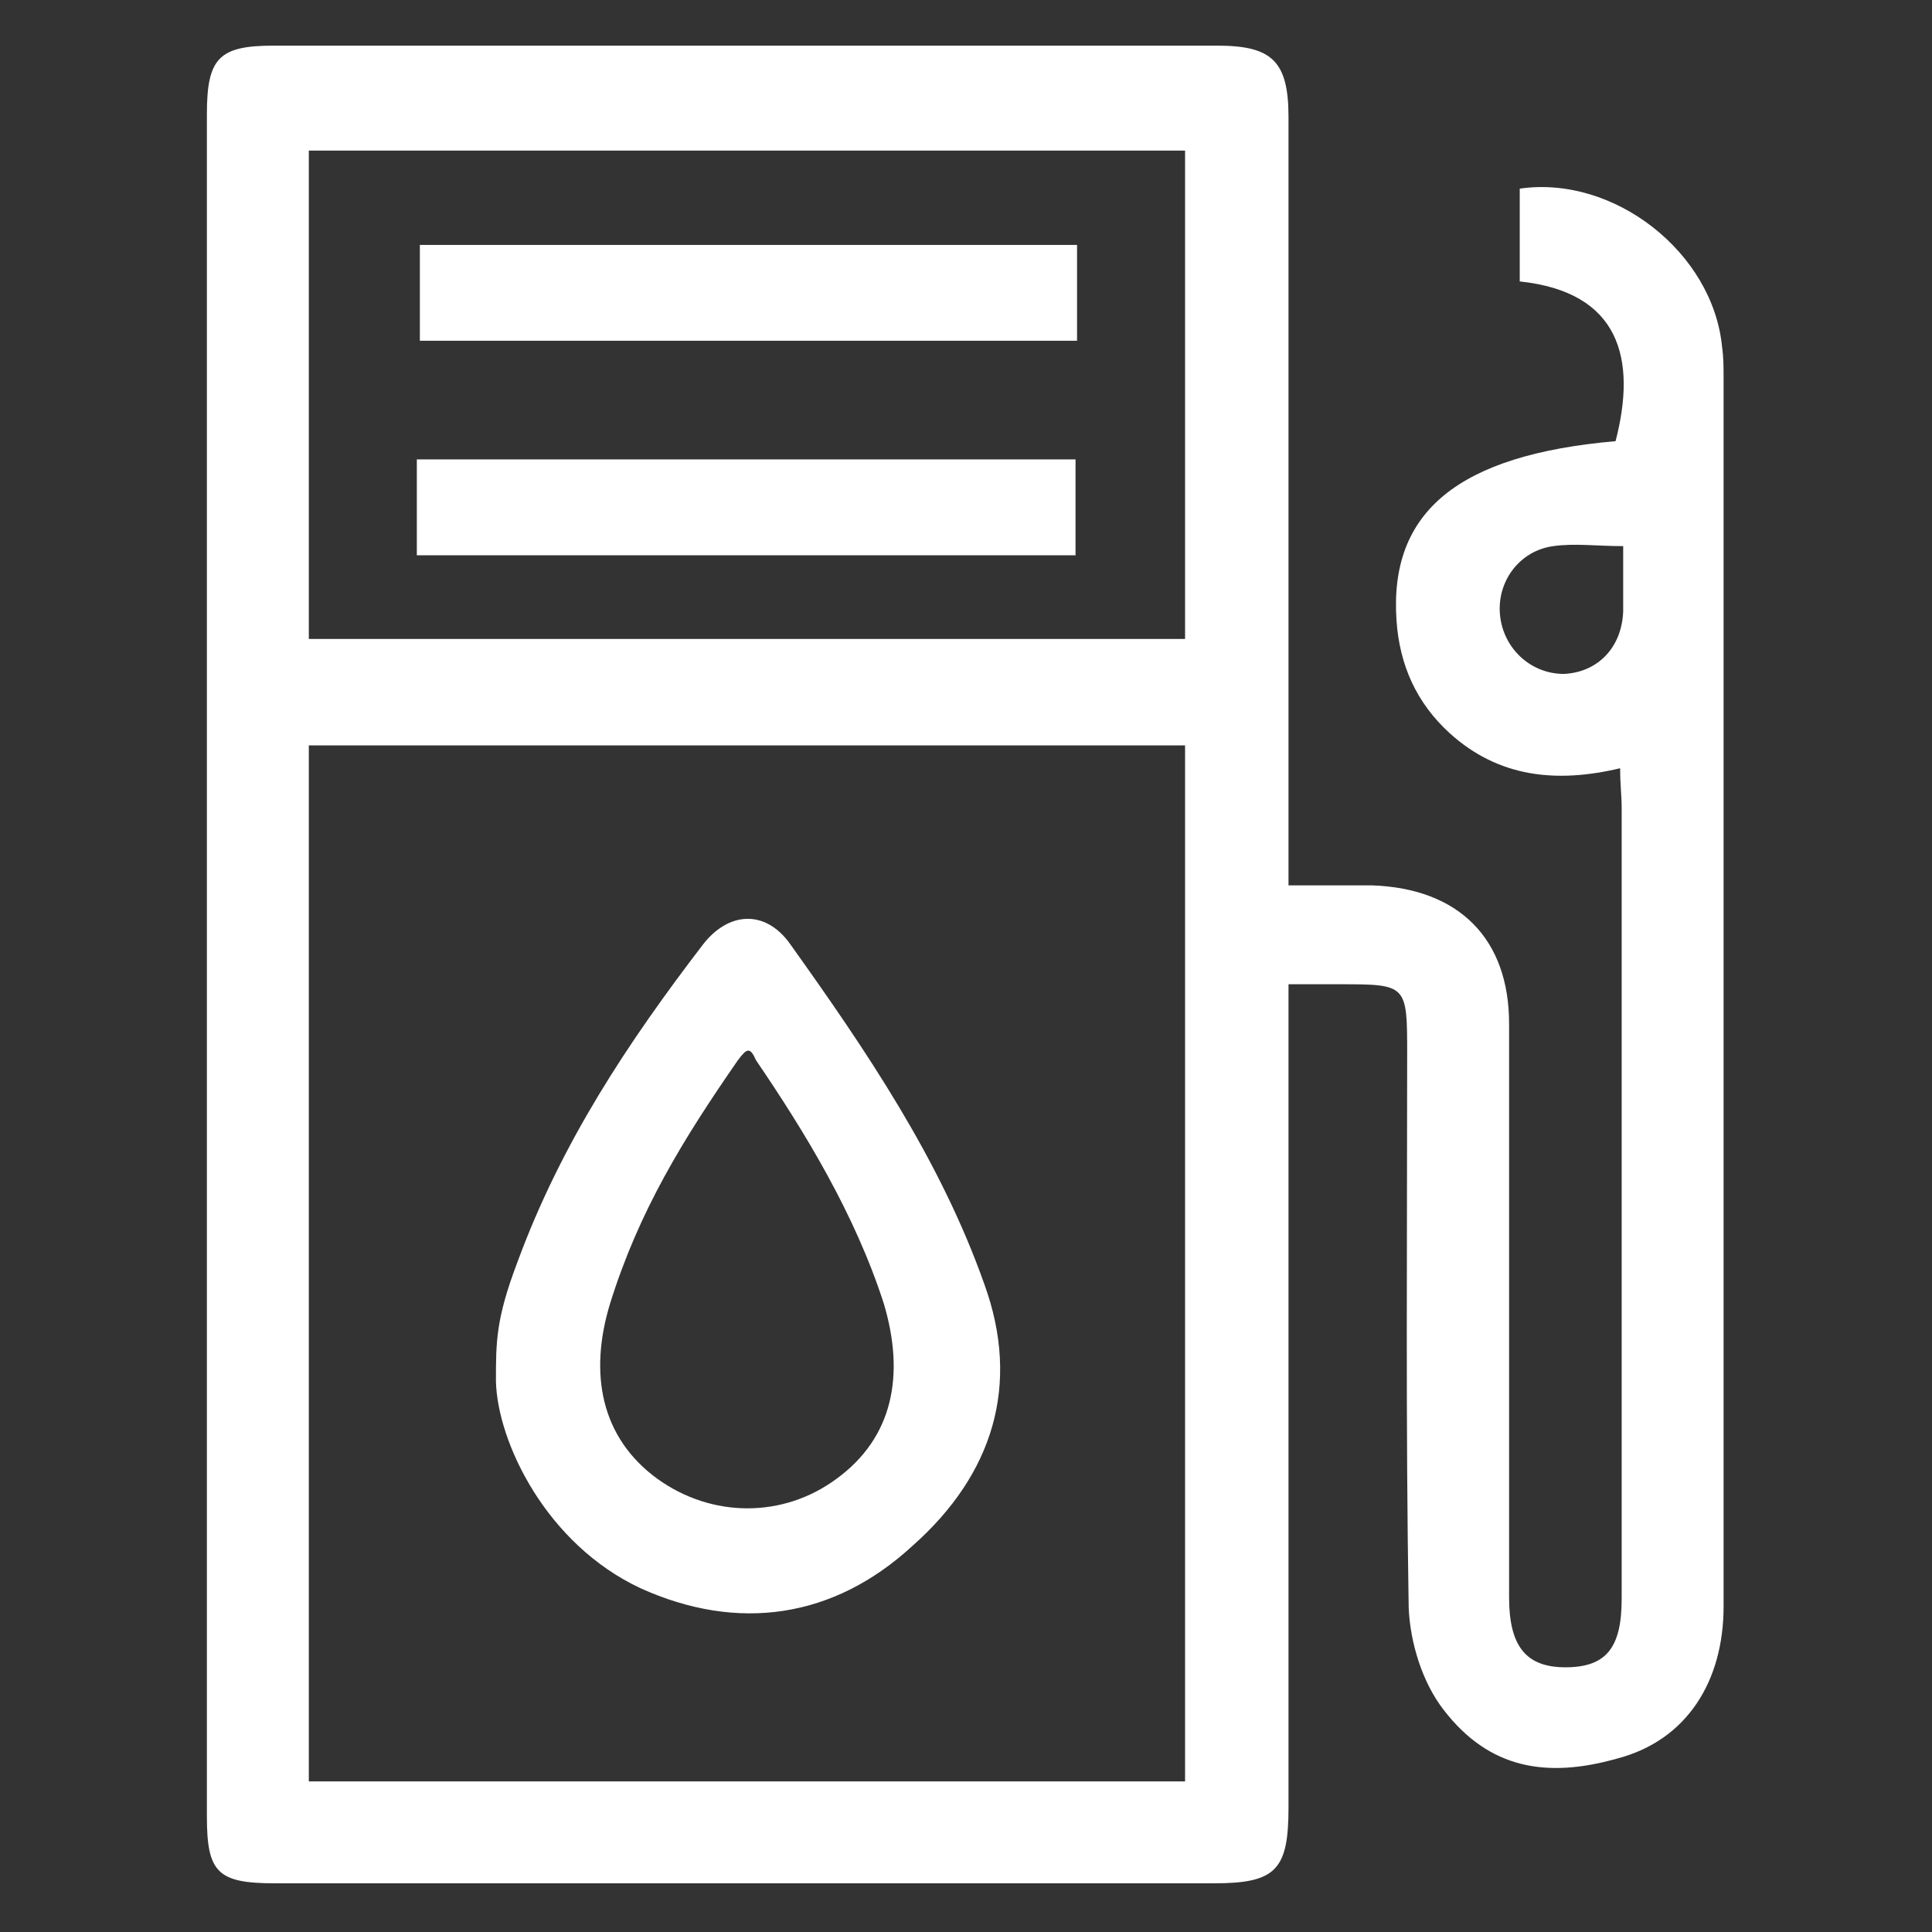
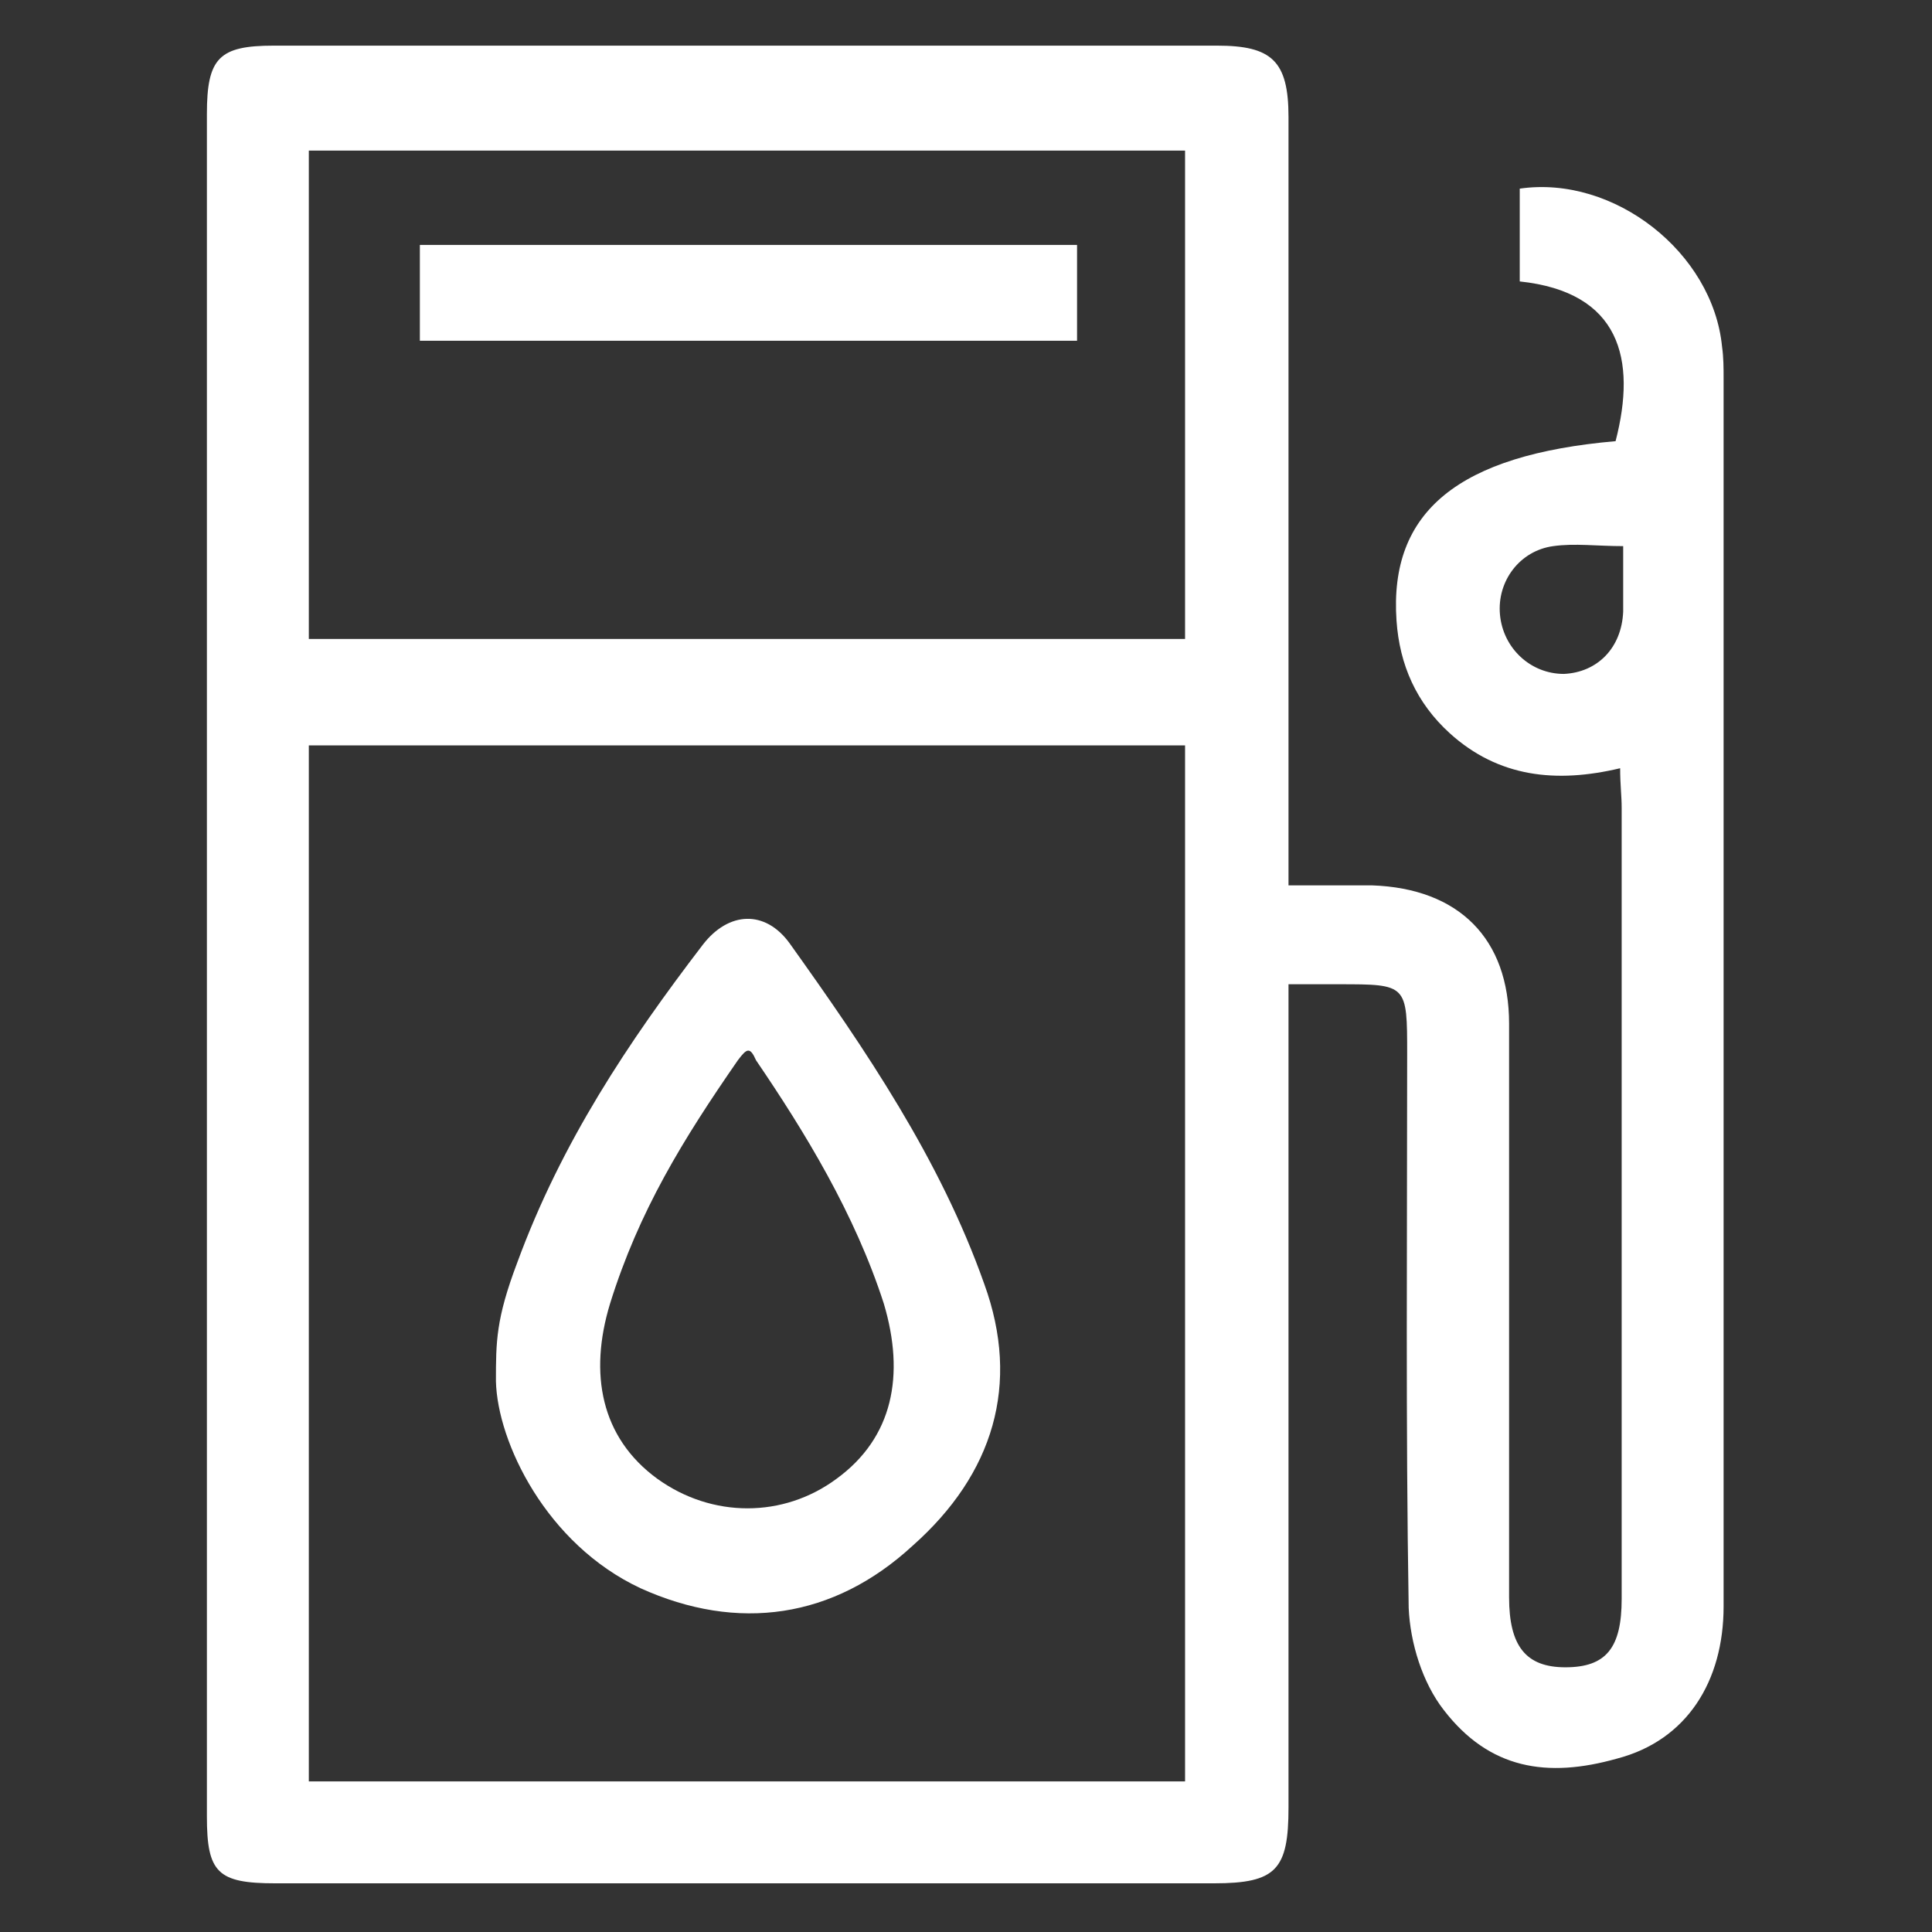
<svg xmlns="http://www.w3.org/2000/svg" enable-background="new 0 0 127 127" height="127" viewBox="0 0 127 127" width="127">
  <rect x="0" y="0" width="127" height="127" fill="#333333" stroke="none" />
  <path d="m0 0h127v127h-127z" fill="none" />
  <g fill="#fff">
    <path d="m84.7 58.2h5.5c5.7.2 9 3.5 9 9.1v37.7c0 3.2 1.1 4.6 3.7 4.6 2.7 0 3.7-1.3 3.7-4.5 0-17.3 0-34.7 0-52 0-.8-.1-1.5-.1-2.6-4.2 1-8 .6-11.2-2.3-2.2-2-3.3-4.5-3.5-7.4-.5-7.2 4.1-10.9 14.4-11.8 1.4-5.4.3-9.8-6.3-10.5 0-2 0-4.1 0-6.1 6.2-.9 12.7 4.2 13.3 10.4.1.7.1 1.4.1 2.1v80.7c0 4.9-2.4 8.8-7 10-4.6 1.3-8.4.7-11.4-3.2-1.4-1.8-2.2-4.4-2.3-6.7-.2-12.1-.1-24.3-.1-36.4 0-4.6 0-4.6-4.5-4.6-1 0-1.9 0-3.3 0v3.2 50.9c0 4.1-.8 5-4.9 5-20.6 0-41.2 0-61.7 0-3.8 0-4.5-.7-4.5-4.4 0-37.3 0-74.6 0-111.9 0-3.7.8-4.5 4.4-4.5h62c3.6 0 4.7 1 4.7 4.7v47zm-64.4-9.2v68.1h57.6c0-22.8 0-45.4 0-68.1-19.3 0-38.3 0-57.6 0zm0-7h57.6c0-10.8 0-21.4 0-32.1-19.3 0-38.4 0-57.6 0zm86.4-6.1c-1.7 0-3.2-.2-4.6 0-2.2.3-3.7 2.3-3.5 4.5s2 3.9 4.2 3.9c2.2-.1 3.8-1.7 3.9-4.1 0-1.3 0-2.7 0-4.3z" />
    <path d="m64.7 84.4c-2.9-8.2-7.8-15.4-12.8-22.4-1.6-2.2-4-2.1-5.7.1-4.9 6.4-9.3 13-12.2 20.9-1.4 3.7-1.4 5.2-1.4 7.8.1 4 3.3 10.7 9.5 13.6 6.4 2.9 12.7 2 17.9-2.8 5.3-4.7 7.1-10.6 4.7-17.2zm-9.7 12.8c-3.5 2.6-8.2 2.6-11.8 0-3.7-2.7-4.5-6.9-3.1-11.5 1.9-6.1 4.8-10.8 8.4-16 .6-.8.8-.9 1.2 0 3.2 4.7 6.5 10.1 8.4 16 1.4 4.7.6 8.8-3.1 11.5z" />
-     <path d="m27.4 36.5c0-2.2 0-4.2 0-6.3h43.3v6.3c-14.3 0-28.7 0-43.3 0z" />
    <path d="m70.8 16.1v6.3c-14.4 0-28.7 0-43.2 0 0-2 0-4.1 0-6.3z" />
  </g>
</svg>